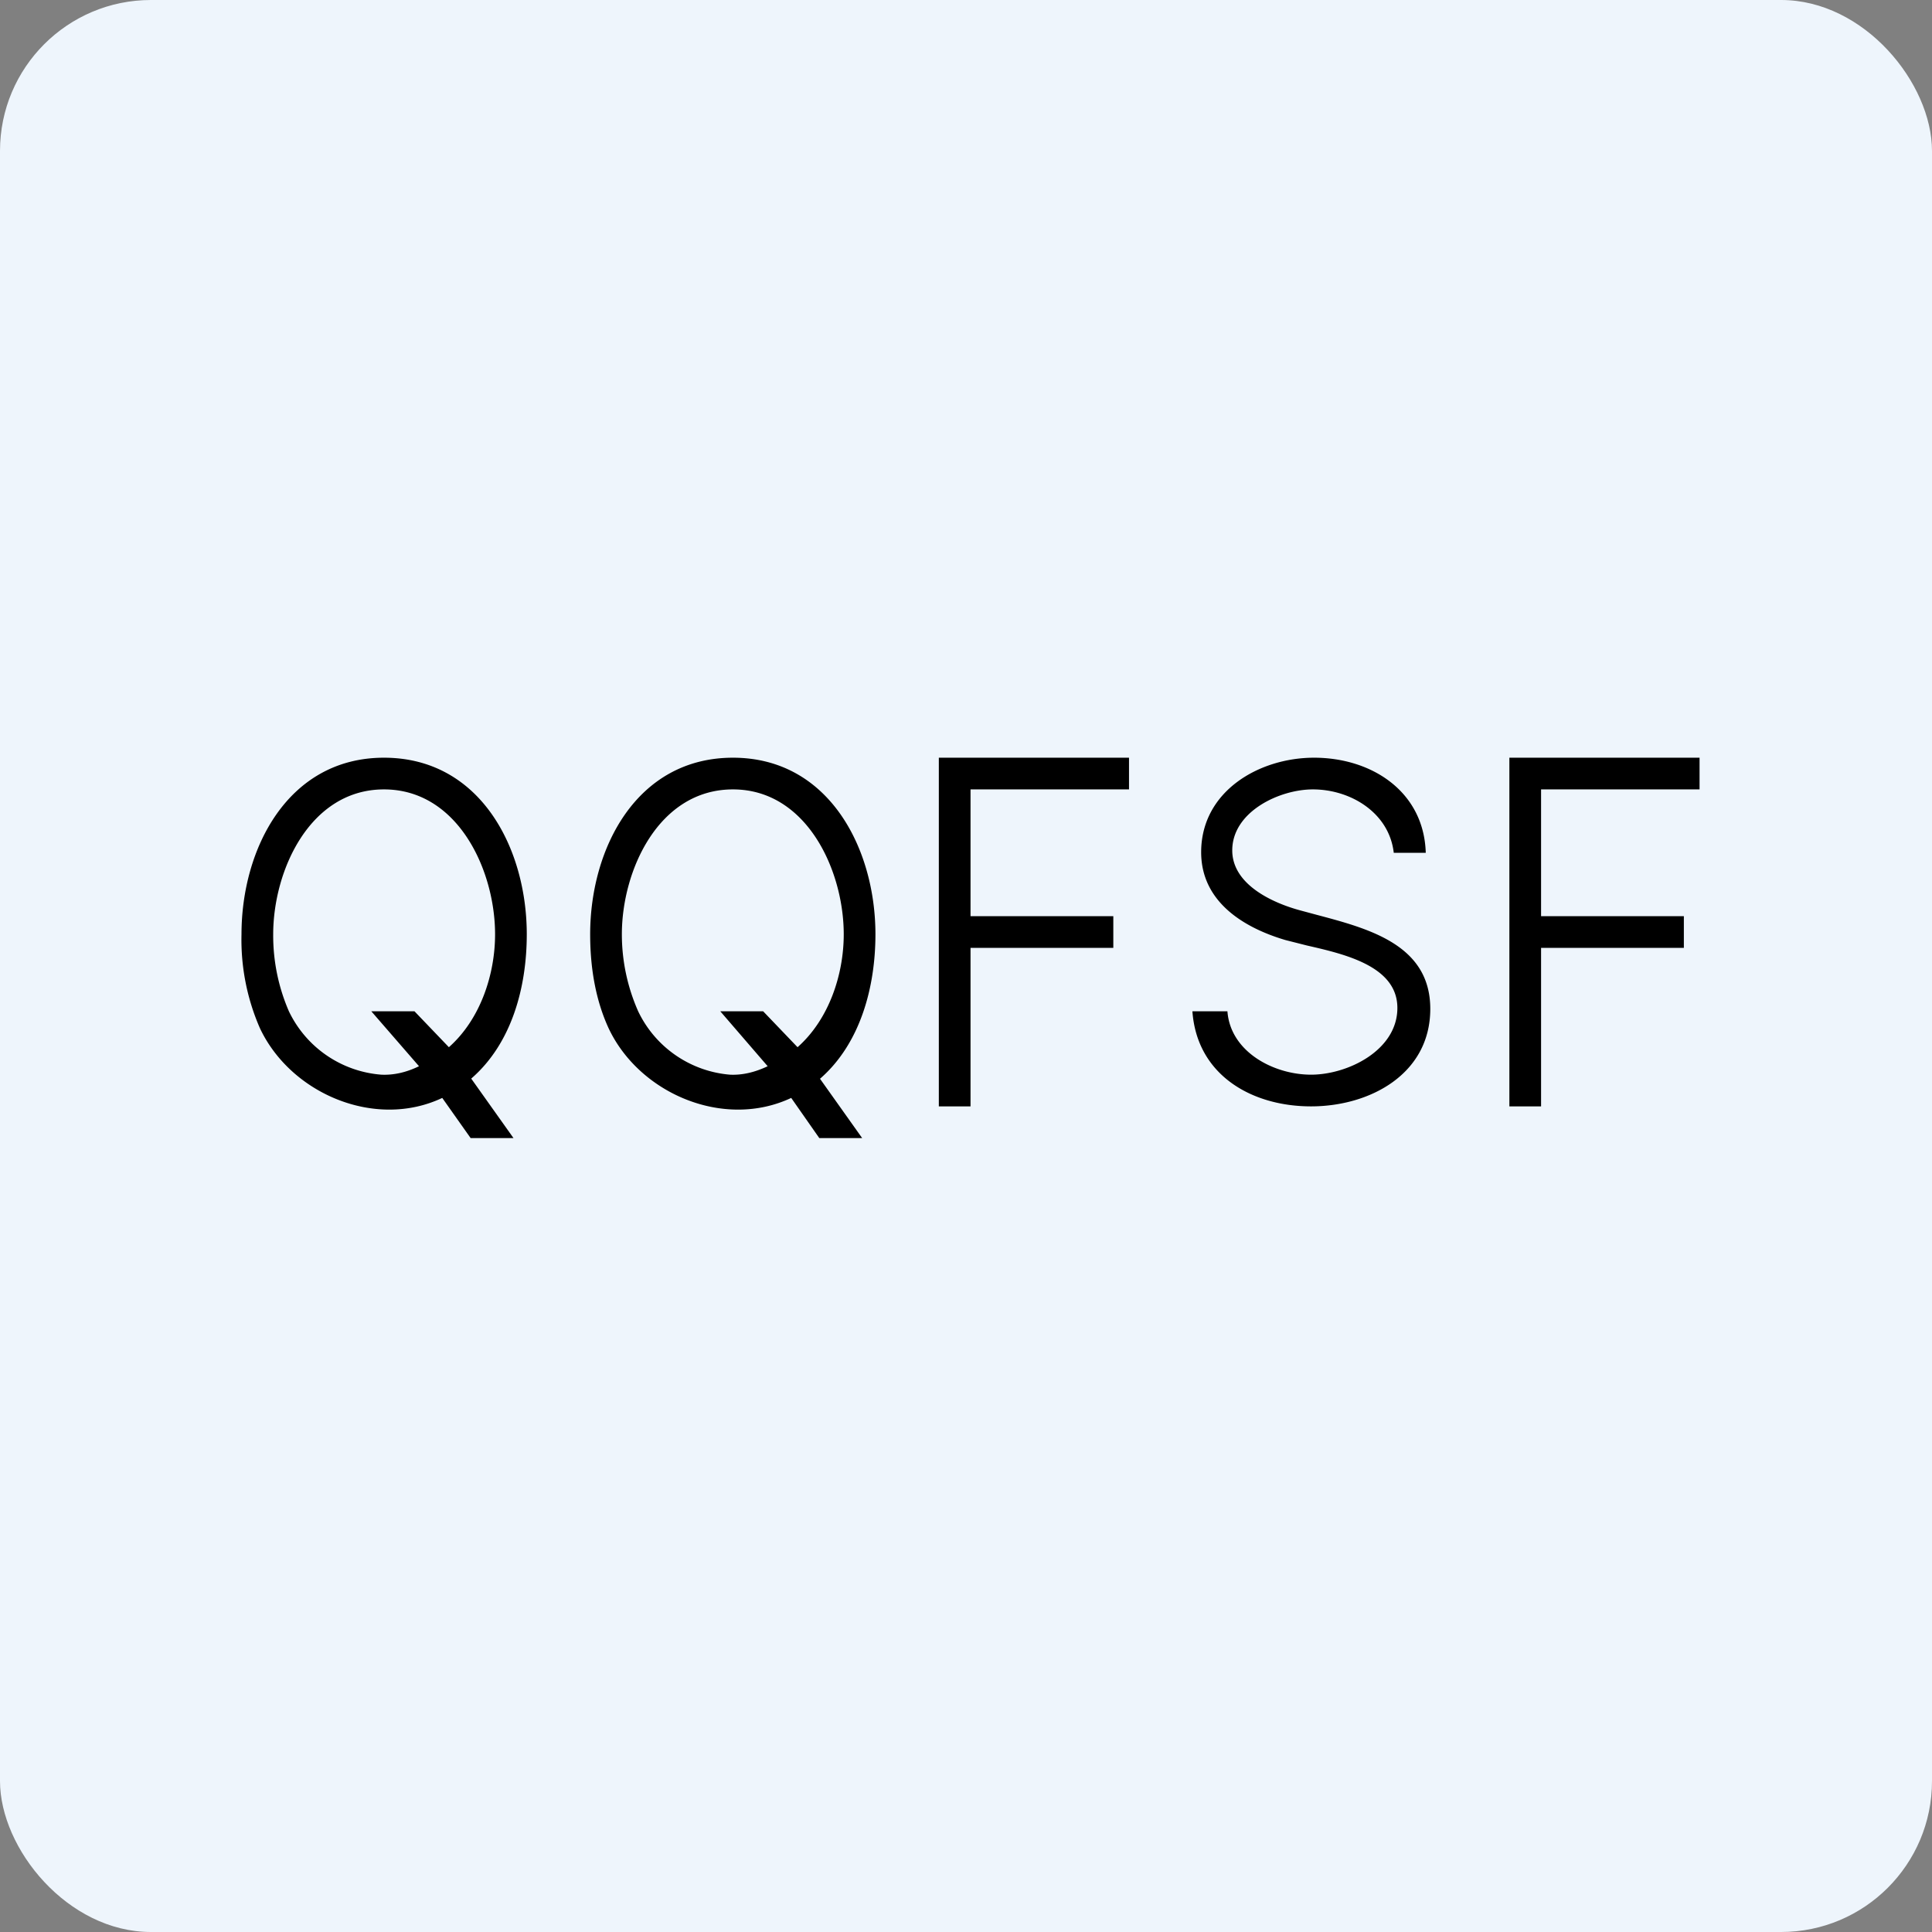
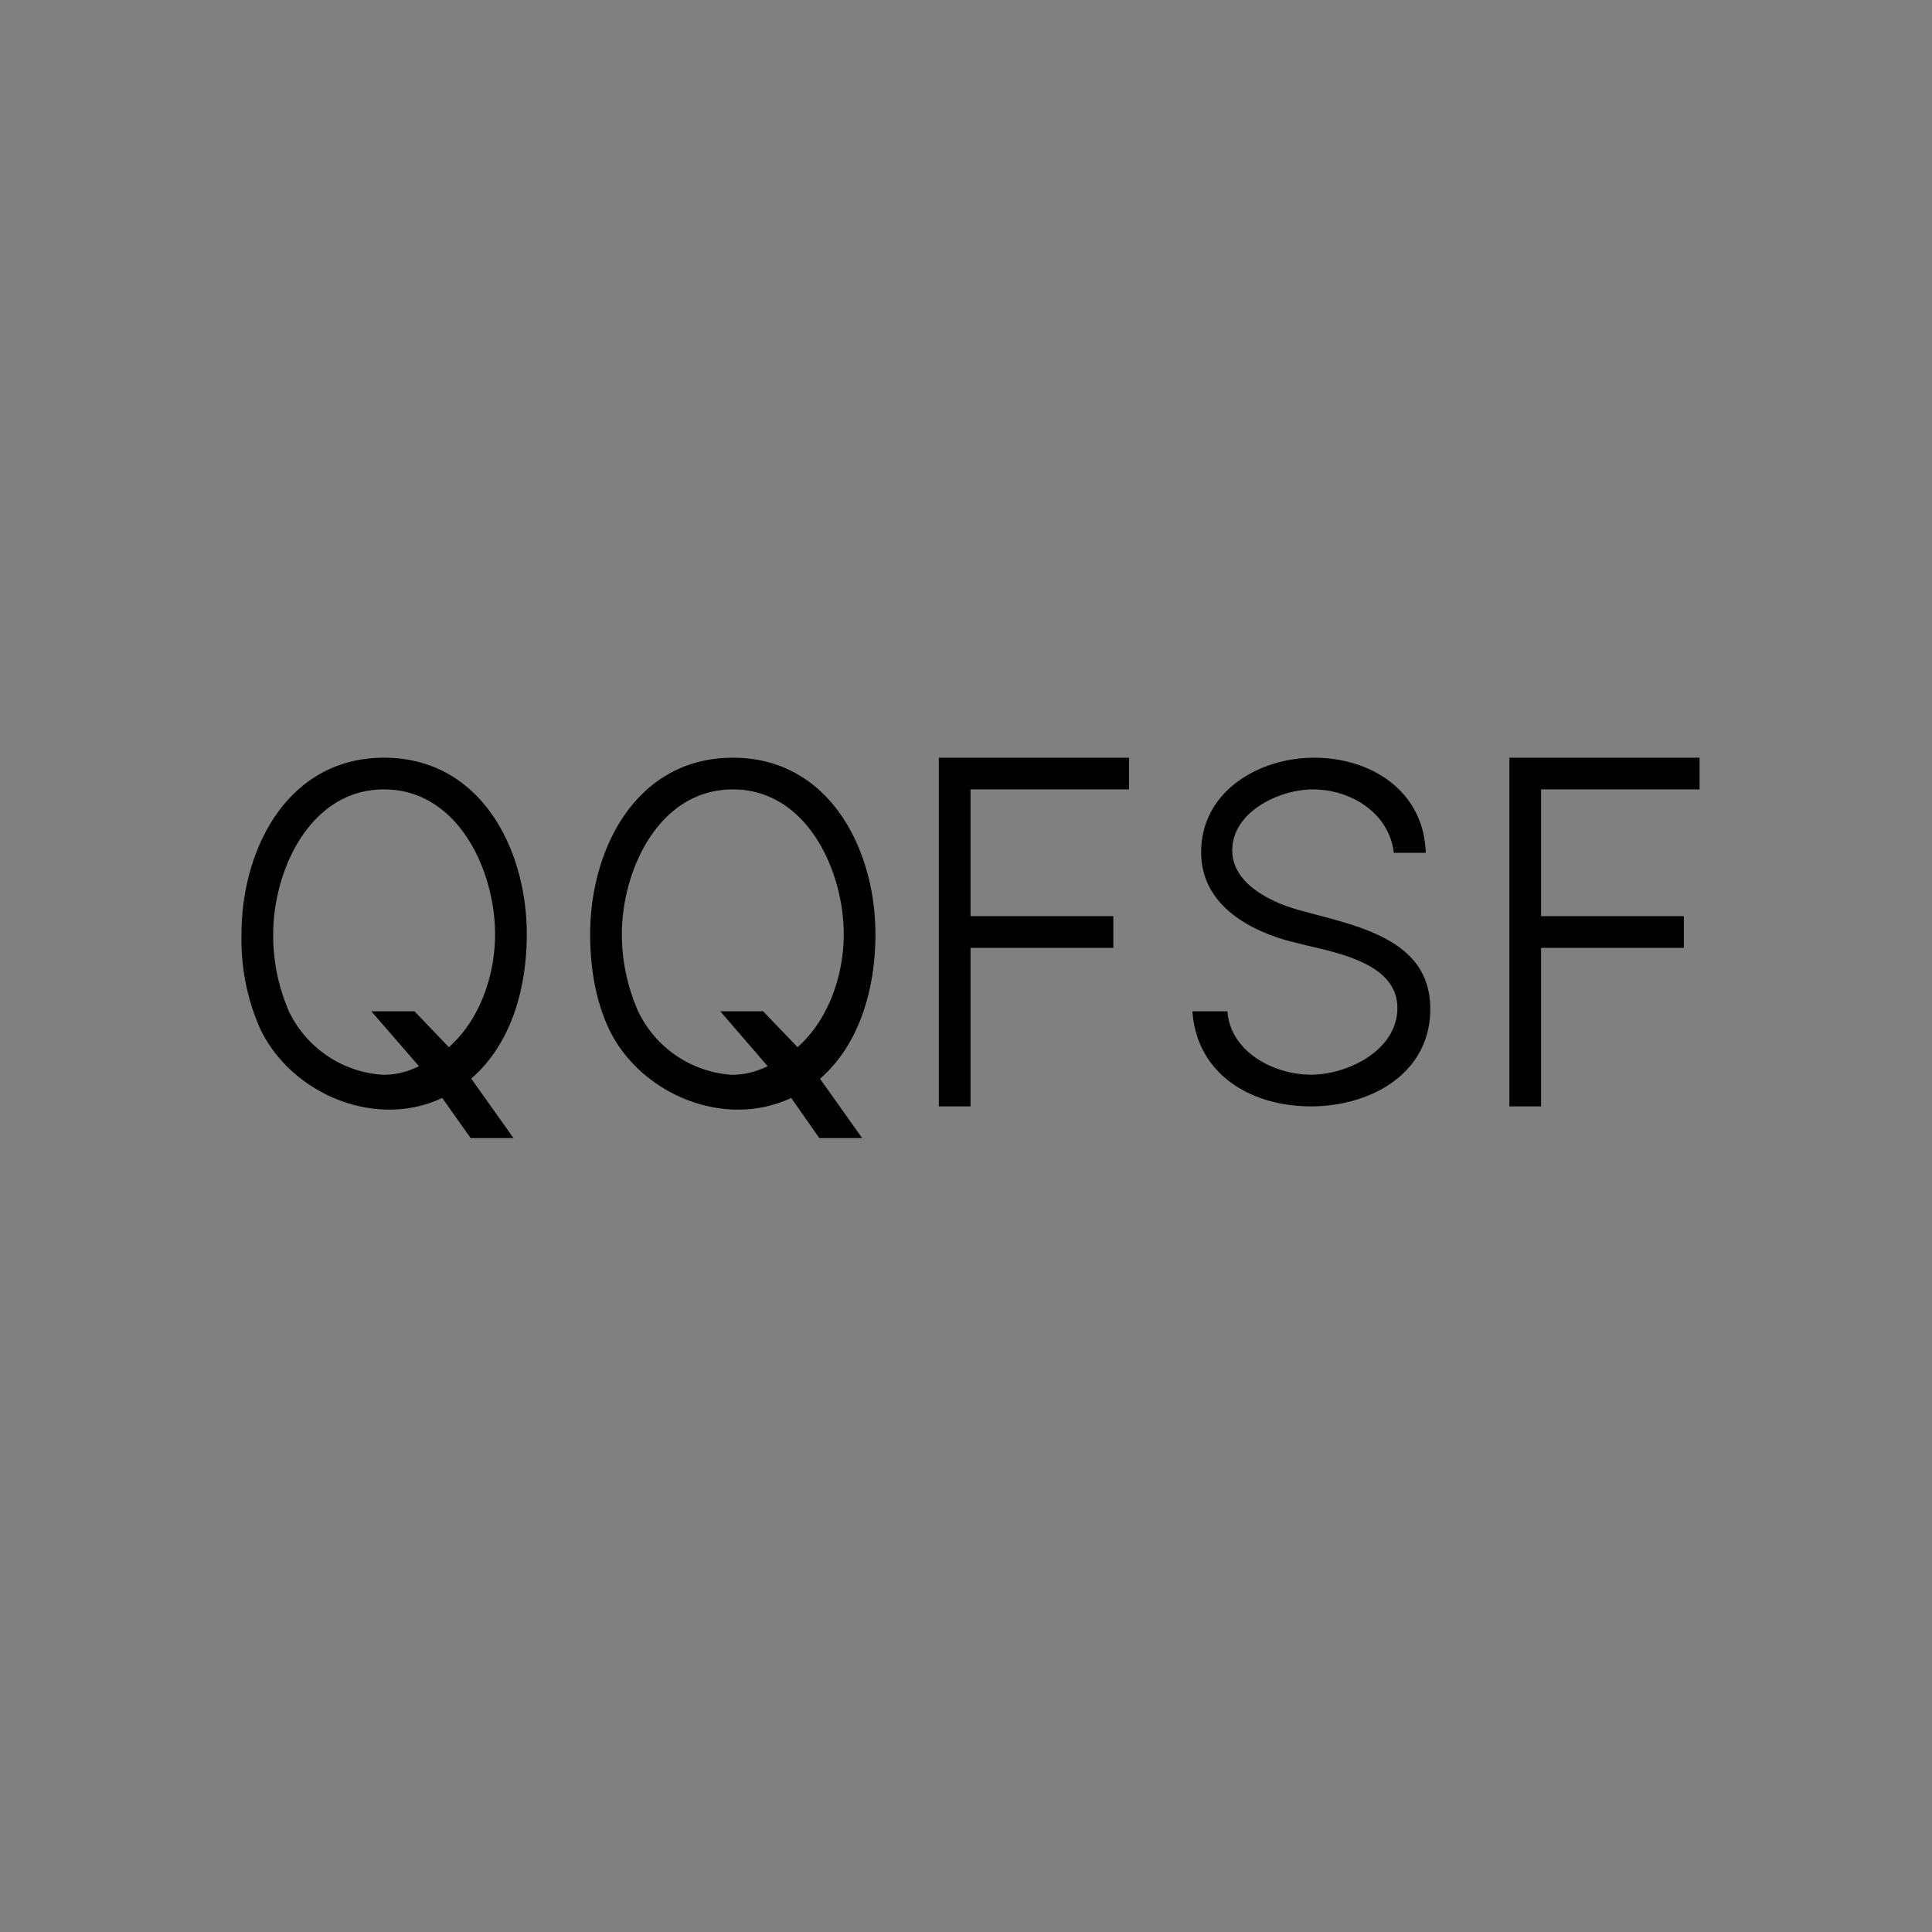
<svg xmlns="http://www.w3.org/2000/svg" width="64" height="64" viewBox="0 0 64 64">
  <rect x="0" y="0" width="64" height="64" fill="#808080" stroke="none" />
-   <rect x="0" y="0" width="64" height="64" rx="5" ry="5" fill="#eef5fc" />
-   <path fill="#eef5fc" d="M 2.75,2 L 61.55,2 L 61.55,60.80 L 2.75,60.80 L 2.75,2" />
  <path d="M 12.30,33.50 L 13.73,33.50 L 14.87,34.69 C 15.92,33.76 16.40,32.27 16.40,30.95 C 16.40,28.83 15.17,26.15 12.72,26.15 C 10.27,26.15 9.05,28.83 9.05,30.95 A 6.30,6.30 0 0,0 9.57,33.50 A 3.71,3.71 0 0,0 12.63,35.60 C 13.05,35.62 13.47,35.52 13.88,35.32 L 12.30,33.50 M 17.45,30.95 C 17.45,32.69 16.96,34.56 15.61,35.73 L 17.01,37.70 L 15.59,37.70 L 14.65,36.37 C 12.43,37.42 9.63,36.23 8.61,34.06 A 7.31,7.31 0 0,1 8,30.95 C 8,28.11 9.54,25.10 12.72,25.10 C 15.91,25.10 17.45,28.10 17.45,30.95 M 31.10,25.10 L 31.10,36.65 L 32.15,36.65 L 32.15,31.40 L 36.88,31.40 L 36.88,30.35 L 32.15,30.35 L 32.15,26.15 L 37.40,26.15 L 37.40,25.10 L 31.10,25.10 M 46.17,28.25 C 46.02,26.93 44.75,26.15 43.49,26.15 C 42.38,26.15 40.82,26.89 40.82,28.17 C 40.82,29.30 42.15,29.91 43.08,30.16 L 43.60,30.30 C 45.33,30.76 47.38,31.29 47.38,33.42 C 47.38,35.58 45.38,36.65 43.43,36.65 C 41.46,36.65 39.65,35.61 39.50,33.50 L 40.66,33.50 C 40.76,34.85 42.20,35.60 43.43,35.60 C 44.65,35.60 46.29,34.79 46.29,33.39 C 46.29,32.01 44.56,31.61 43.29,31.32 L 42.58,31.14 C 41.16,30.72 39.79,29.85 39.79,28.23 C 39.79,26.21 41.71,25.10 43.53,25.10 C 45.44,25.10 47.17,26.22 47.23,28.25 L 46.18,28.25 L 46.17,28.25 M 50,36.65 L 50,25.10 L 56.30,25.10 L 56.30,26.15 L 51.05,26.15 L 51.05,30.35 L 55.78,30.35 L 55.78,31.40 L 51.05,31.40 L 51.05,36.65 L 50,36.65 M 25.28,33.50 L 23.86,33.50 L 25.43,35.32 C 25.01,35.52 24.59,35.62 24.18,35.60 A 3.71,3.71 0 0,1 21.14,33.50 A 6.30,6.30 0 0,1 20.60,30.95 C 20.60,28.83 21.82,26.15 24.28,26.15 C 26.72,26.15 27.95,28.83 27.95,30.95 C 27.95,32.27 27.47,33.76 26.42,34.69 L 25.28,33.50 M 27.17,35.73 C 28.51,34.56 29,32.68 29,30.95 C 29,28.11 27.46,25.10 24.28,25.10 C 21.09,25.10 19.55,28.10 19.55,30.95 C 19.55,32.15 19.76,33.19 20.16,34.06 C 21.18,36.23 23.98,37.42 26.21,36.37 L 27.14,37.70 L 28.56,37.70 L 27.16,35.73 L 27.17,35.73" />
</svg>